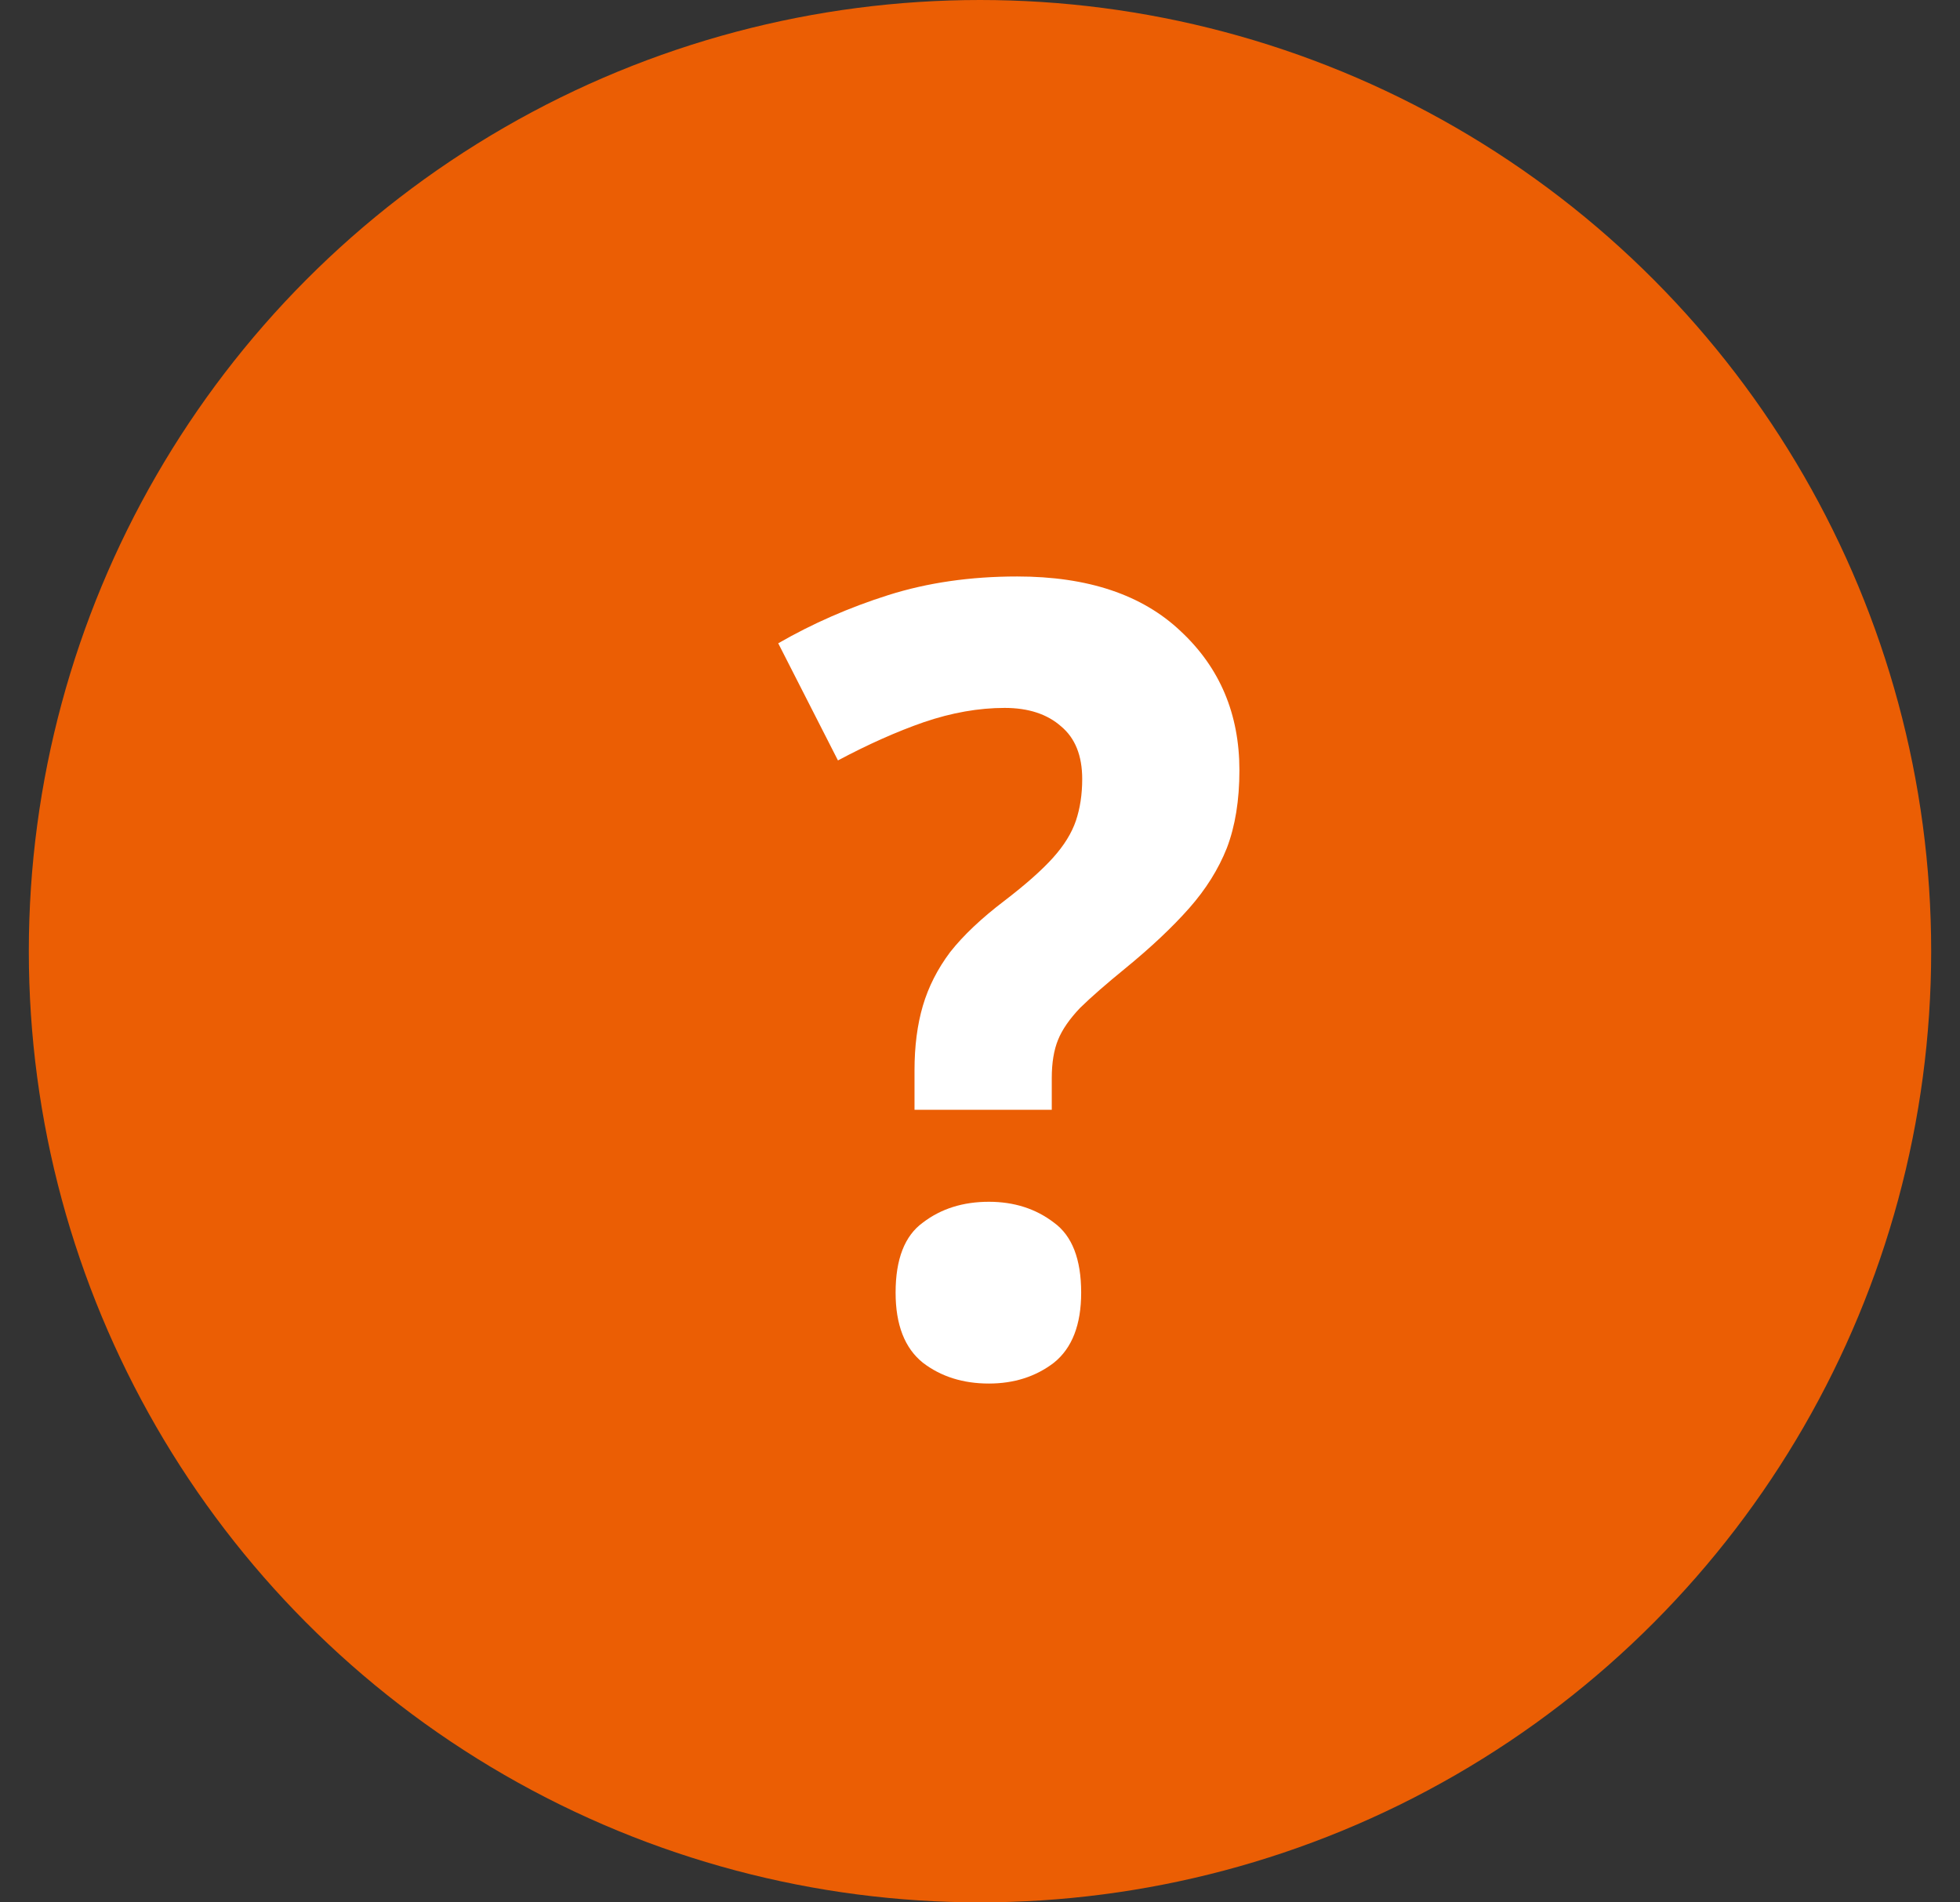
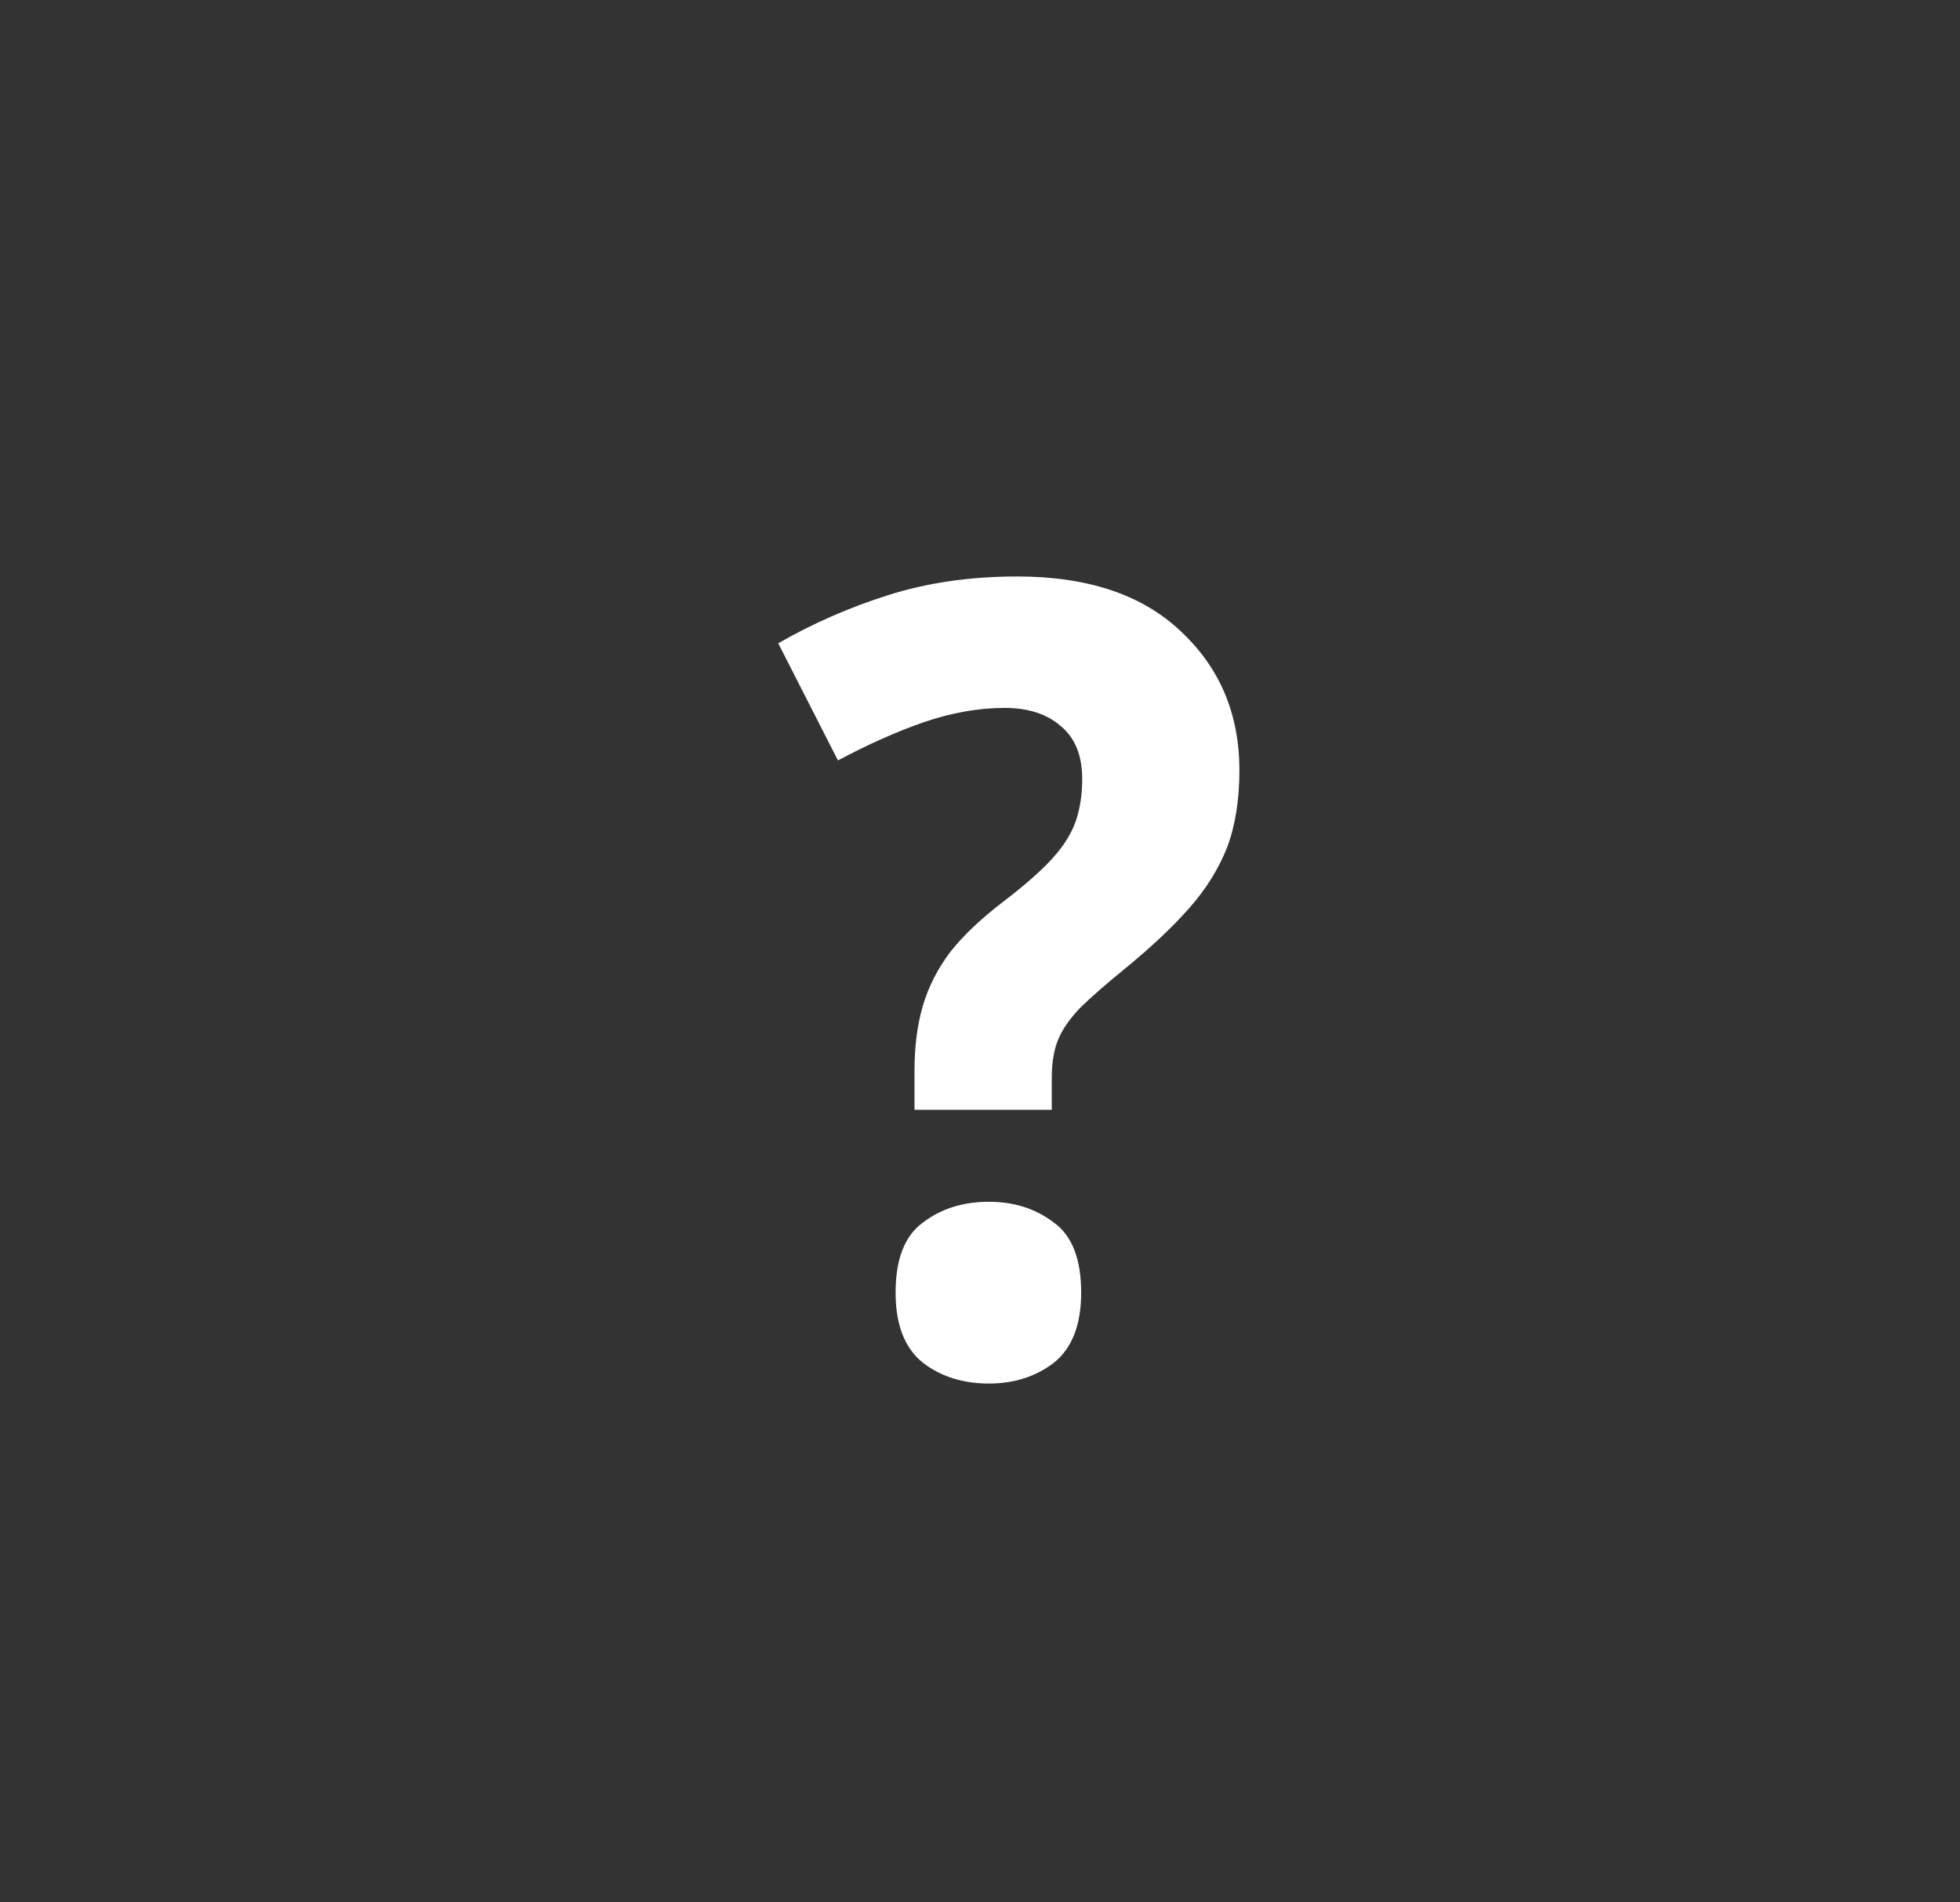
<svg xmlns="http://www.w3.org/2000/svg" width="34" height="33" viewBox="0 0 34 33" fill="none">
  <rect x="0" y="0" width="34" height="33" fill="#333333" stroke="none" />
-   <circle cx="17" cy="16.5" r="16.5" fill="#EB5E04" />
  <path d="M15.864 18.567C15.864 18.149 15.912 17.776 16.009 17.446C16.106 17.117 16.264 16.807 16.482 16.516C16.712 16.224 17.027 15.927 17.427 15.623C17.791 15.344 18.07 15.097 18.264 14.882C18.458 14.667 18.591 14.451 18.664 14.236C18.736 14.021 18.773 13.78 18.773 13.514C18.773 13.109 18.651 12.805 18.409 12.602C18.167 12.387 17.839 12.28 17.427 12.28C16.979 12.28 16.512 12.362 16.027 12.527C15.555 12.691 15.058 12.913 14.536 13.191L13.5 11.159C14.094 10.817 14.73 10.538 15.409 10.323C16.088 10.108 16.833 10 17.645 10C18.87 10 19.815 10.317 20.482 10.95C21.161 11.583 21.5 12.387 21.5 13.362C21.5 13.882 21.427 14.331 21.282 14.711C21.136 15.078 20.918 15.427 20.627 15.756C20.336 16.085 19.967 16.433 19.518 16.8C19.191 17.067 18.93 17.294 18.736 17.484C18.555 17.674 18.427 17.858 18.355 18.035C18.282 18.213 18.245 18.434 18.245 18.7V19.251H15.864V18.567ZM15.536 22.423C15.536 21.841 15.694 21.436 16.009 21.208C16.324 20.967 16.706 20.847 17.154 20.847C17.591 20.847 17.967 20.967 18.282 21.208C18.597 21.436 18.755 21.841 18.755 22.423C18.755 22.981 18.597 23.386 18.282 23.639C17.967 23.88 17.591 24 17.154 24C16.706 24 16.324 23.88 16.009 23.639C15.694 23.386 15.536 22.981 15.536 22.423Z" fill="white" />
</svg>